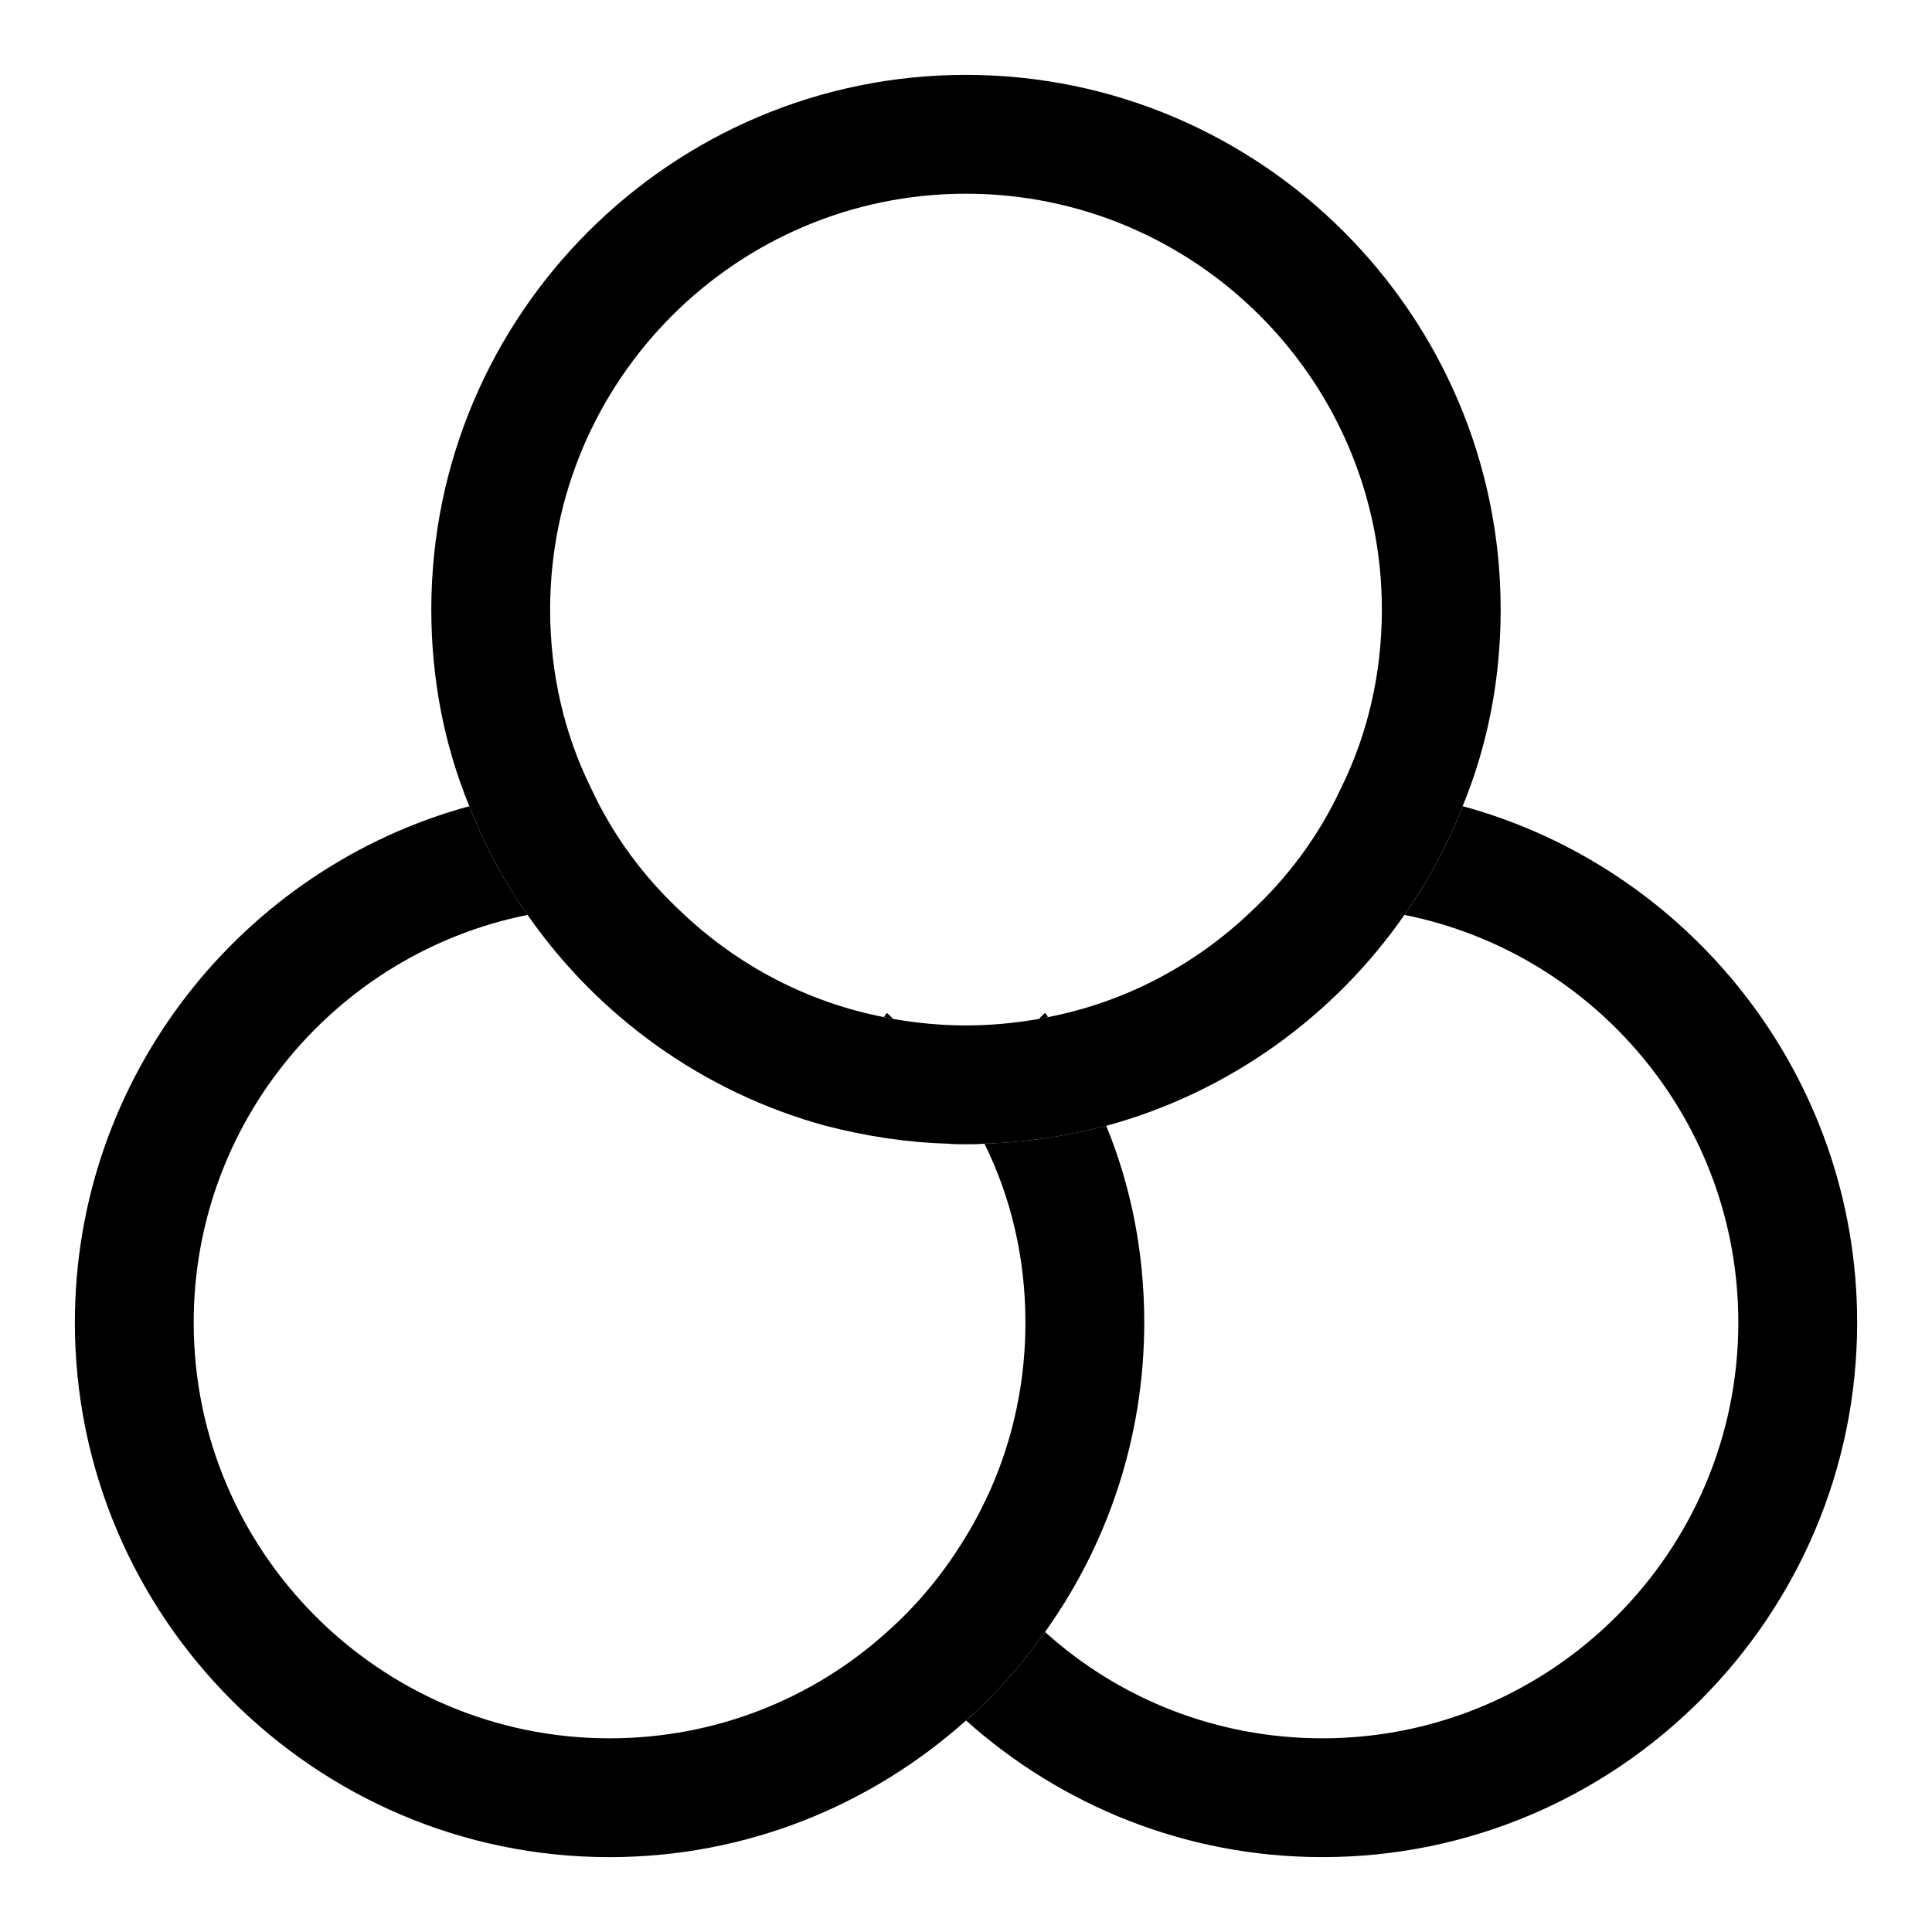
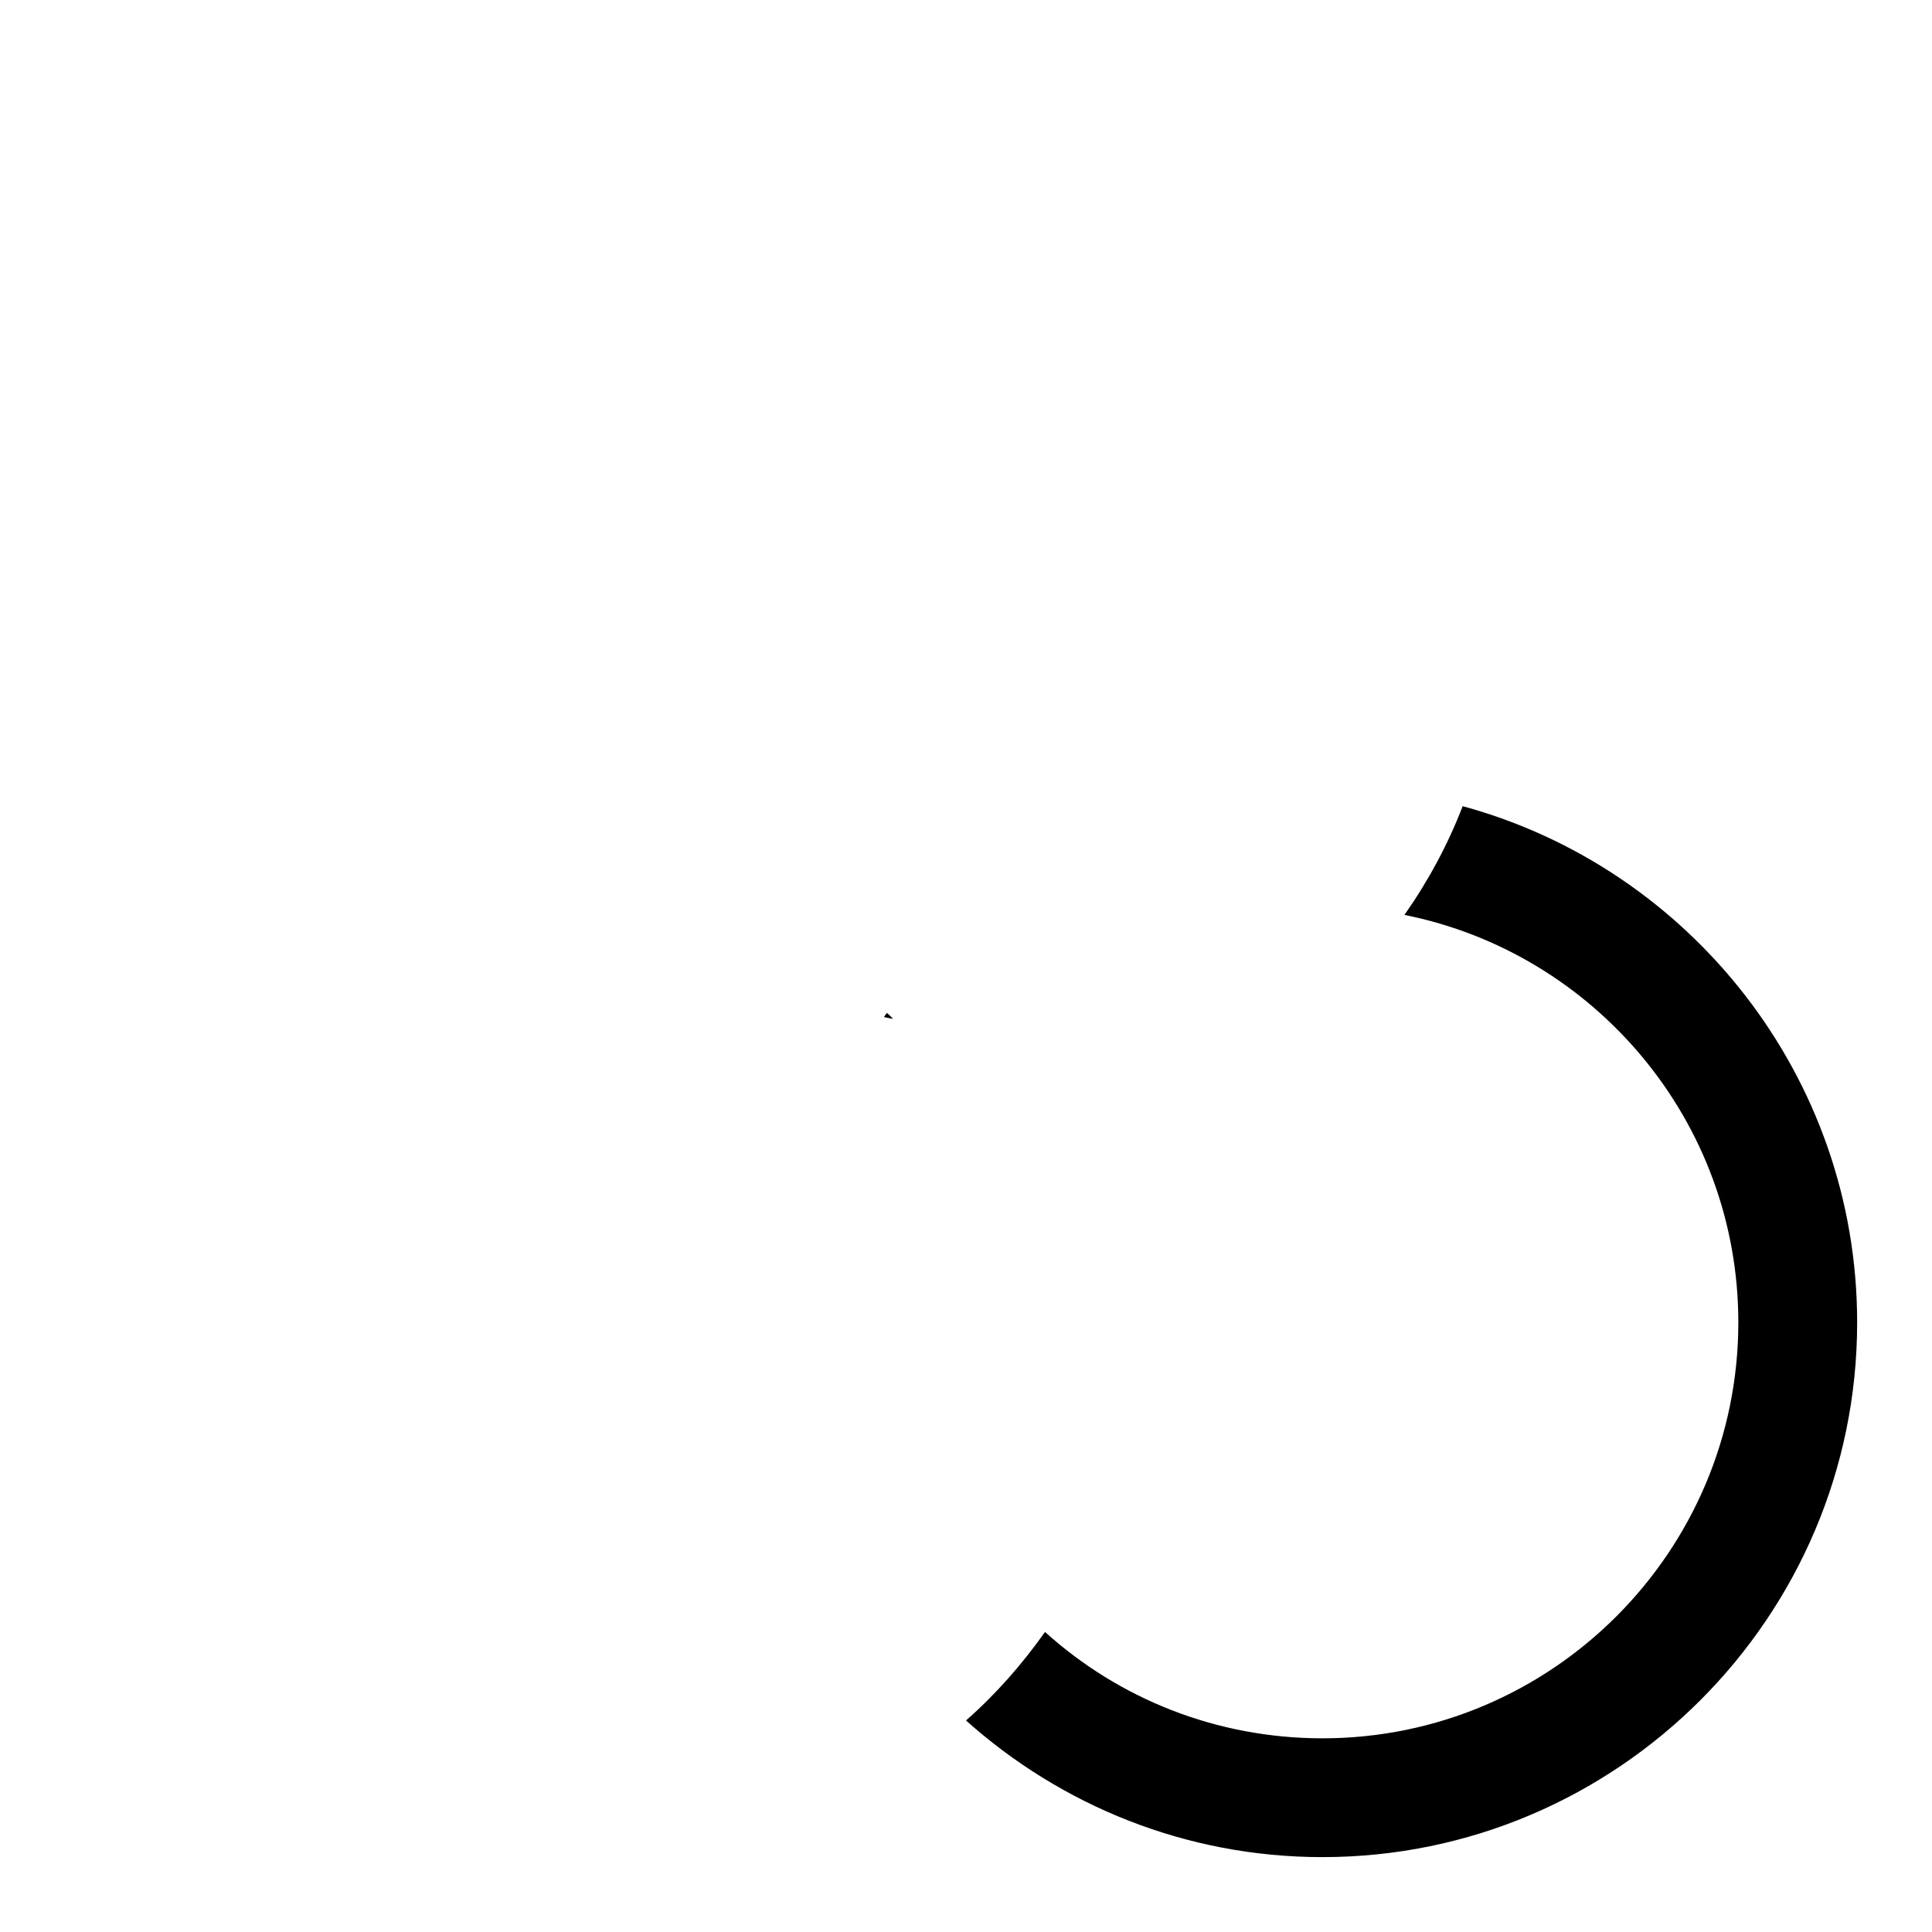
<svg xmlns="http://www.w3.org/2000/svg" fill="#000000" width="800px" height="800px" version="1.1" viewBox="144 144 512 512">
  <g>
-     <path d="m400 163.84c-78.09 0-141.7 63.605-141.7 141.7 0 18.422 3.465 36.055 10.078 52.113 3.938 10.234 9.133 19.836 15.43 28.812 18.734 26.922 46.602 47.074 79.035 55.891 10.391 2.676 21.098 4.41 32.273 4.723 1.57 0.16 3.305 0.16 4.879 0.16s3.305 0 4.879-0.156c11.18-0.316 21.883-2.047 32.273-4.723 32.434-8.816 60.301-28.969 79.035-55.891 6.297-8.973 11.492-18.578 15.43-28.812 6.613-16.059 10.078-33.695 10.078-52.113 0-78.09-63.605-141.7-141.7-141.7zm99.344 189.09c-5.824 12.594-14.168 23.773-24.246 33.062-14.641 13.855-33.062 23.617-53.371 27.551-0.789 0.156-1.574 0.316-2.363 0.473-6.297 1.105-12.754 1.734-19.363 1.734-6.613 0-13.066-0.629-19.363-1.73-0.789-0.156-1.574-0.316-2.363-0.473-20.309-3.938-38.73-13.699-53.371-27.551-10.078-9.289-18.422-20.469-24.246-33.062-7.086-14.328-10.867-30.387-10.867-47.391 0-60.773 49.438-110.21 110.21-110.21 60.773 0 110.21 49.438 110.21 110.21 0.004 17.004-3.773 33.062-10.859 47.387z" />
-     <path d="m420.94 412.44c-0.473 0.473-1.102 0.945-1.574 1.574 0.789-0.156 1.574-0.316 2.363-0.473-0.16-0.316-0.473-0.789-0.789-1.102z" />
-     <path d="m437.16 442.35c-10.391 2.676-21.098 4.41-32.273 4.723 7.082 14.324 10.859 30.387 10.859 47.387 0 20.781-5.668 40.148-15.742 56.68-5.668 9.445-12.754 18.105-20.941 25.348-19.523 17.633-45.344 28.184-73.523 28.184-60.773 0-110.21-49.438-110.21-110.21 0-53.371 38.102-97.93 88.48-108-6.297-8.973-11.492-18.578-15.43-28.812-60.145 16.371-104.54 71.633-104.54 136.81 0 78.09 63.605 141.7 141.7 141.7 36.211 0 69.273-13.699 94.465-36.211 7.871-6.926 14.801-14.801 20.941-23.457 16.531-23.145 26.293-51.48 26.293-82.027 0-18.418-3.465-36.051-10.074-52.109z" />
    <path d="m531.62 357.65c-3.938 10.234-9.133 19.836-15.43 28.812 50.383 10.074 88.484 54.629 88.484 108 0 60.773-49.438 110.21-110.21 110.21-28.184 0-54.004-10.547-73.523-28.184-6.141 8.66-13.066 16.531-20.941 23.457 25.191 22.516 58.254 36.211 94.465 36.211 78.09 0 141.7-63.605 141.7-141.7 0-65.176-44.398-120.44-104.54-136.81zm-152.56 54.789c-0.316 0.316-0.629 0.789-0.789 1.102 0.789 0.156 1.574 0.316 2.363 0.473-0.473-0.629-1.102-1.102-1.574-1.574z" />
  </g>
</svg>